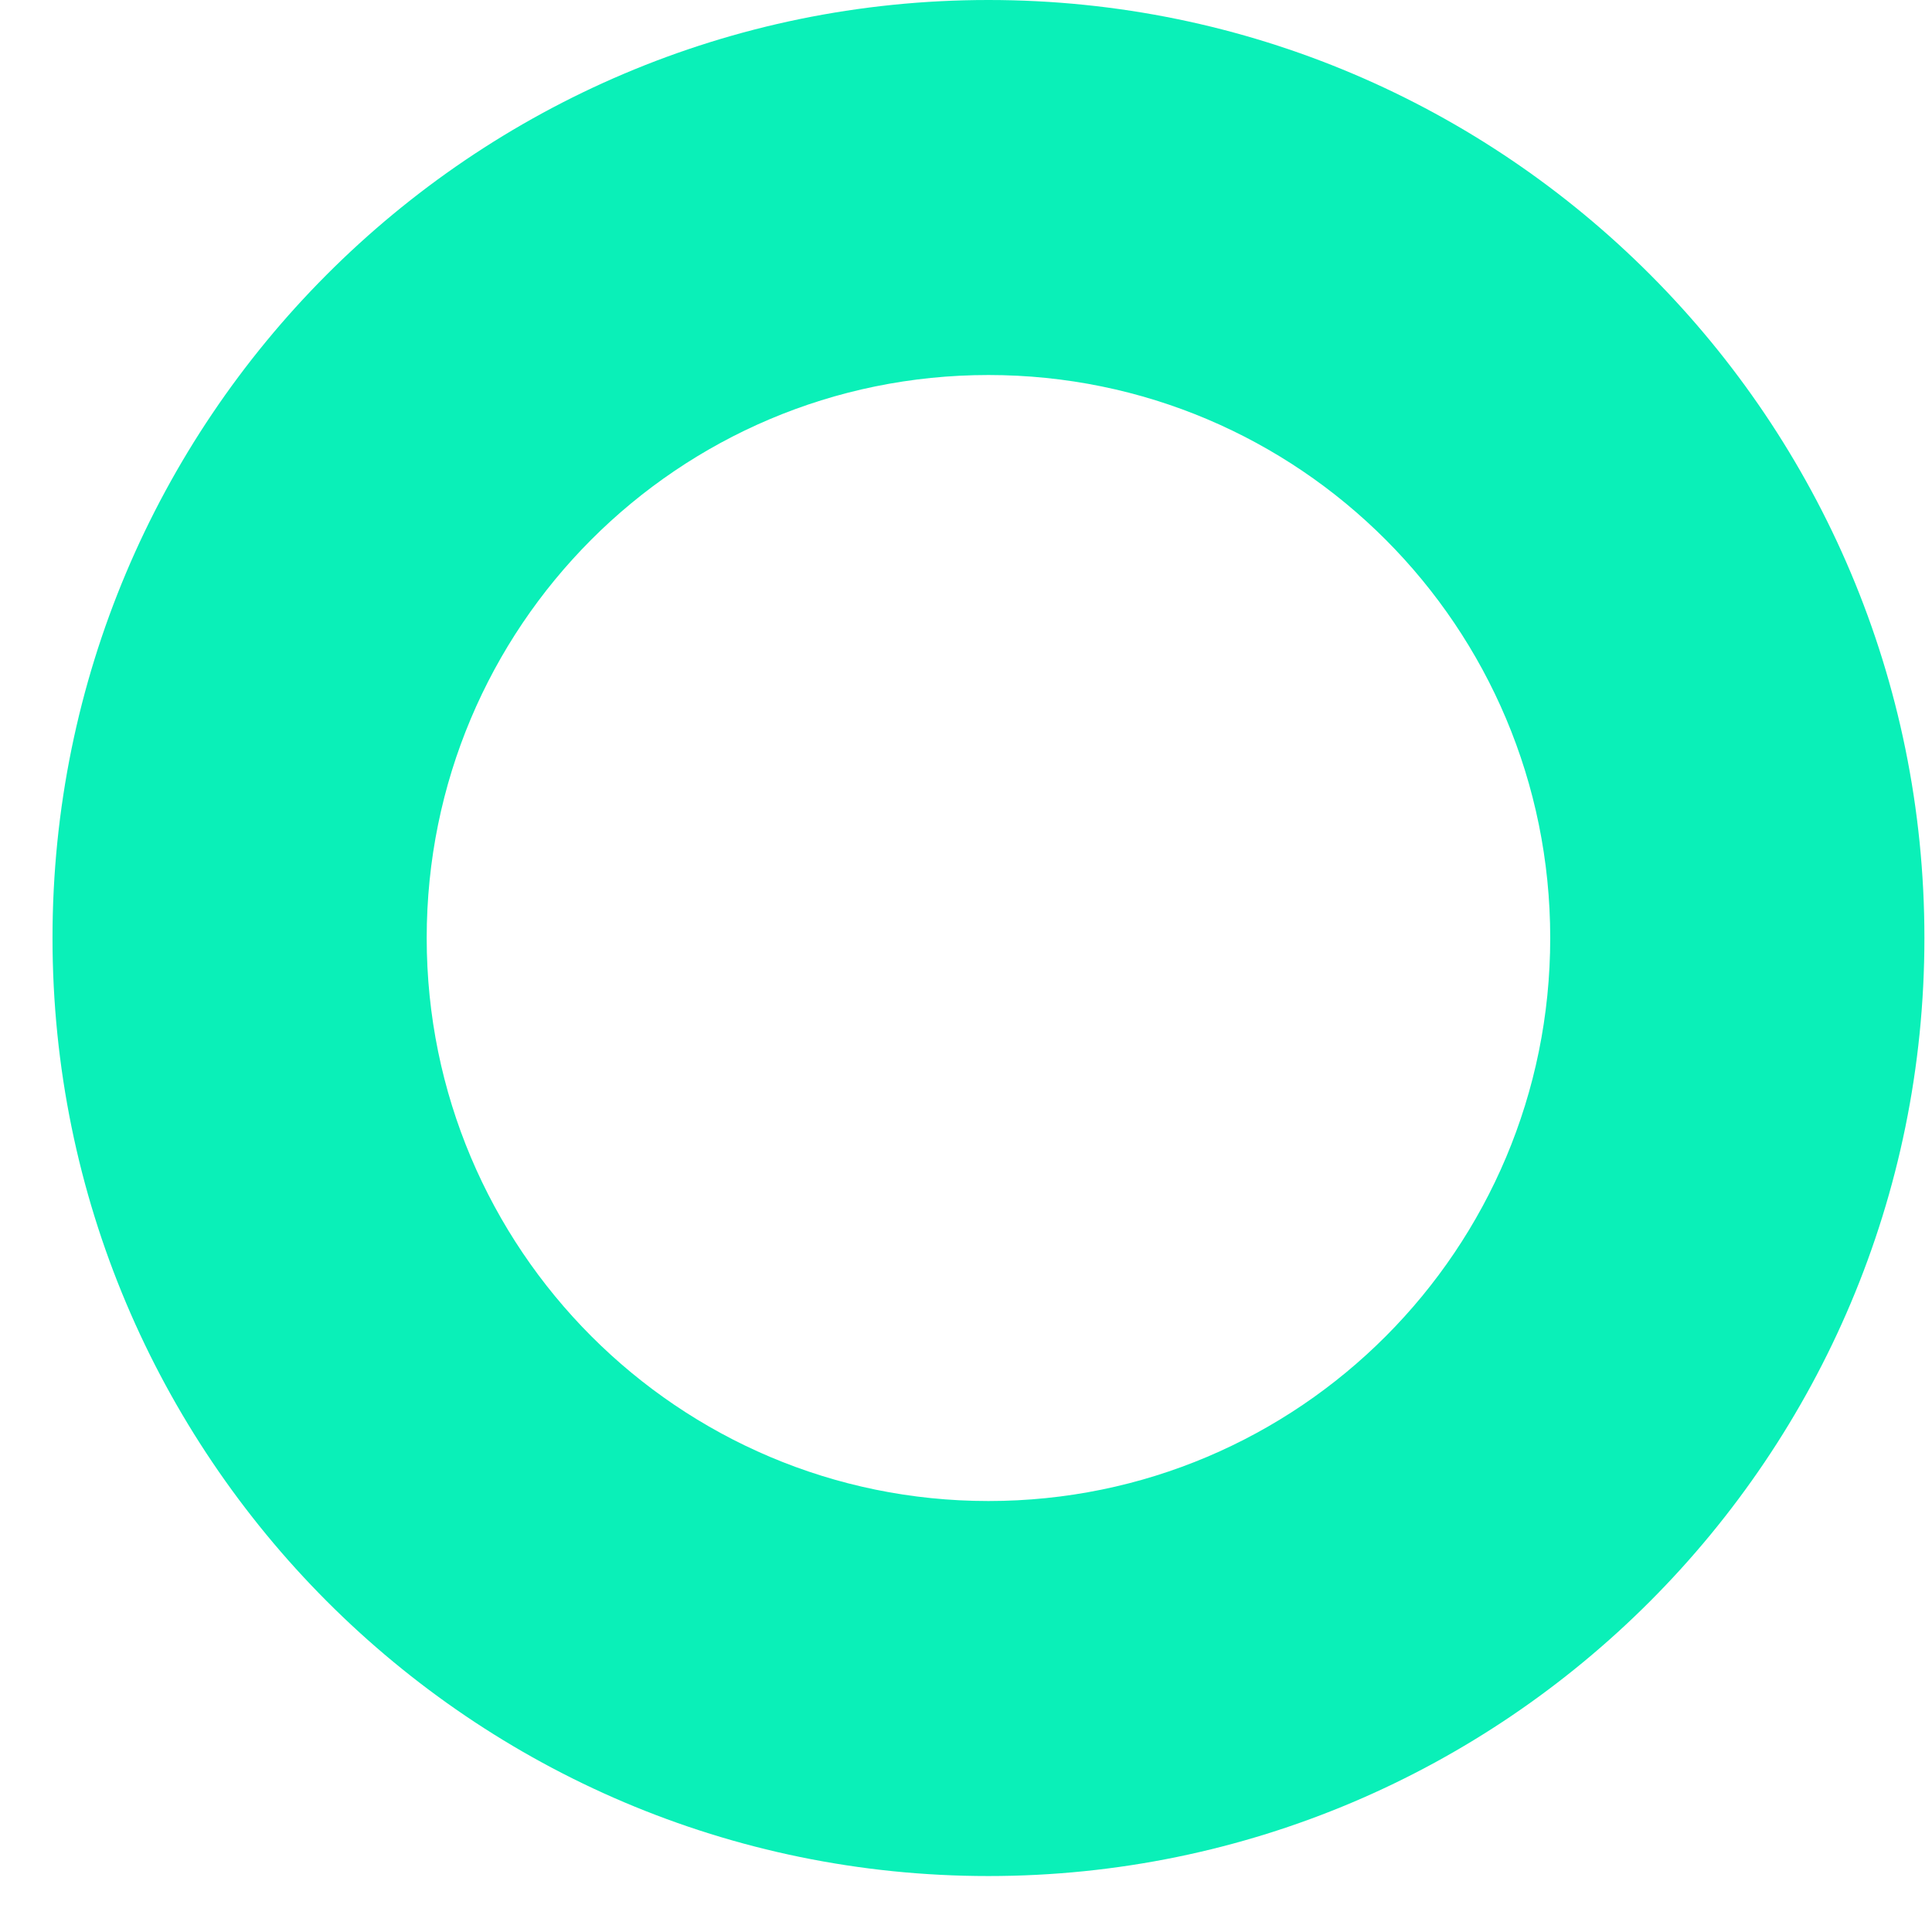
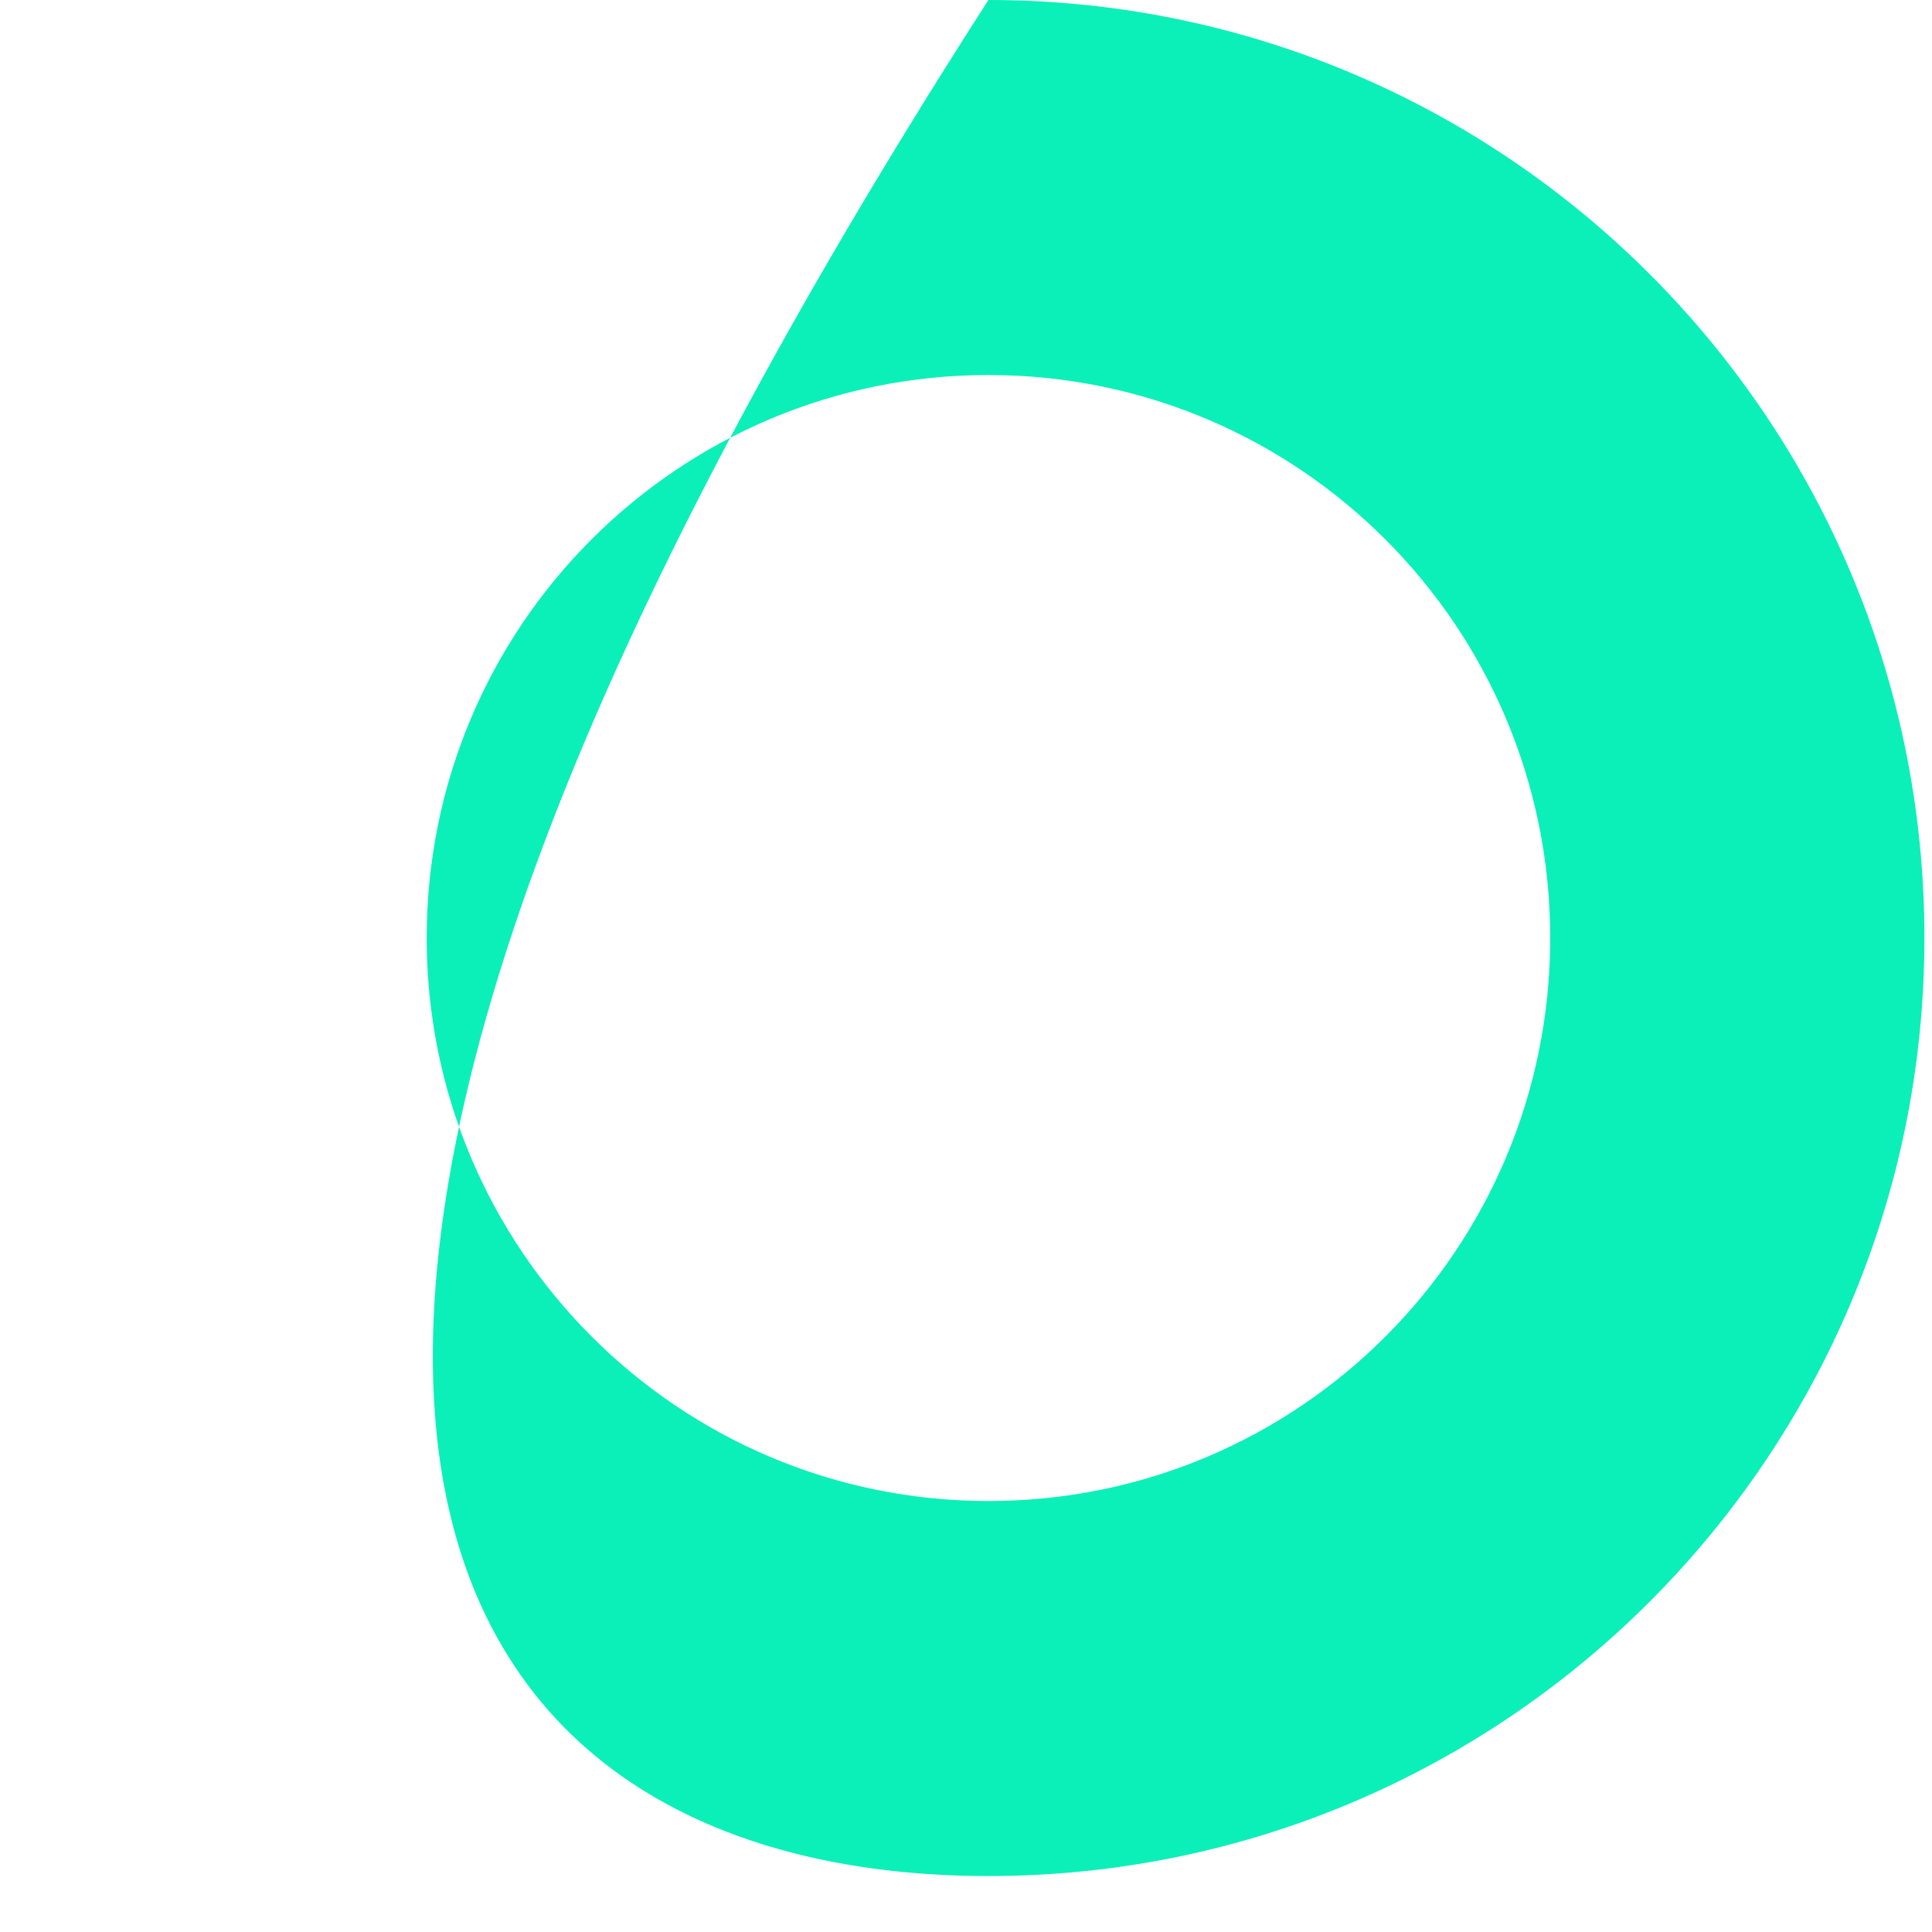
<svg xmlns="http://www.w3.org/2000/svg" width="28" height="28" viewBox="0 0 28 28" fill="none">
-   <path d="M14.325 0C6.83 0 0.761 6.09 0.761 13.594C0.761 21.098 6.838 27.189 14.325 27.189C21.813 27.189 27.89 21.098 27.89 13.594C27.89 6.09 21.821 0 14.325 0ZM14.325 21.754C9.833 21.754 6.184 18.105 6.184 13.594C6.184 9.084 9.825 5.435 14.325 5.435C18.826 5.435 22.467 9.084 22.467 13.594C22.467 18.105 18.826 21.754 14.325 21.754Z" fill="#0AF0B8" />
+   <path d="M14.325 0C0.761 21.098 6.838 27.189 14.325 27.189C21.813 27.189 27.89 21.098 27.89 13.594C27.89 6.09 21.821 0 14.325 0ZM14.325 21.754C9.833 21.754 6.184 18.105 6.184 13.594C6.184 9.084 9.825 5.435 14.325 5.435C18.826 5.435 22.467 9.084 22.467 13.594C22.467 18.105 18.826 21.754 14.325 21.754Z" fill="#0AF0B8" />
</svg>